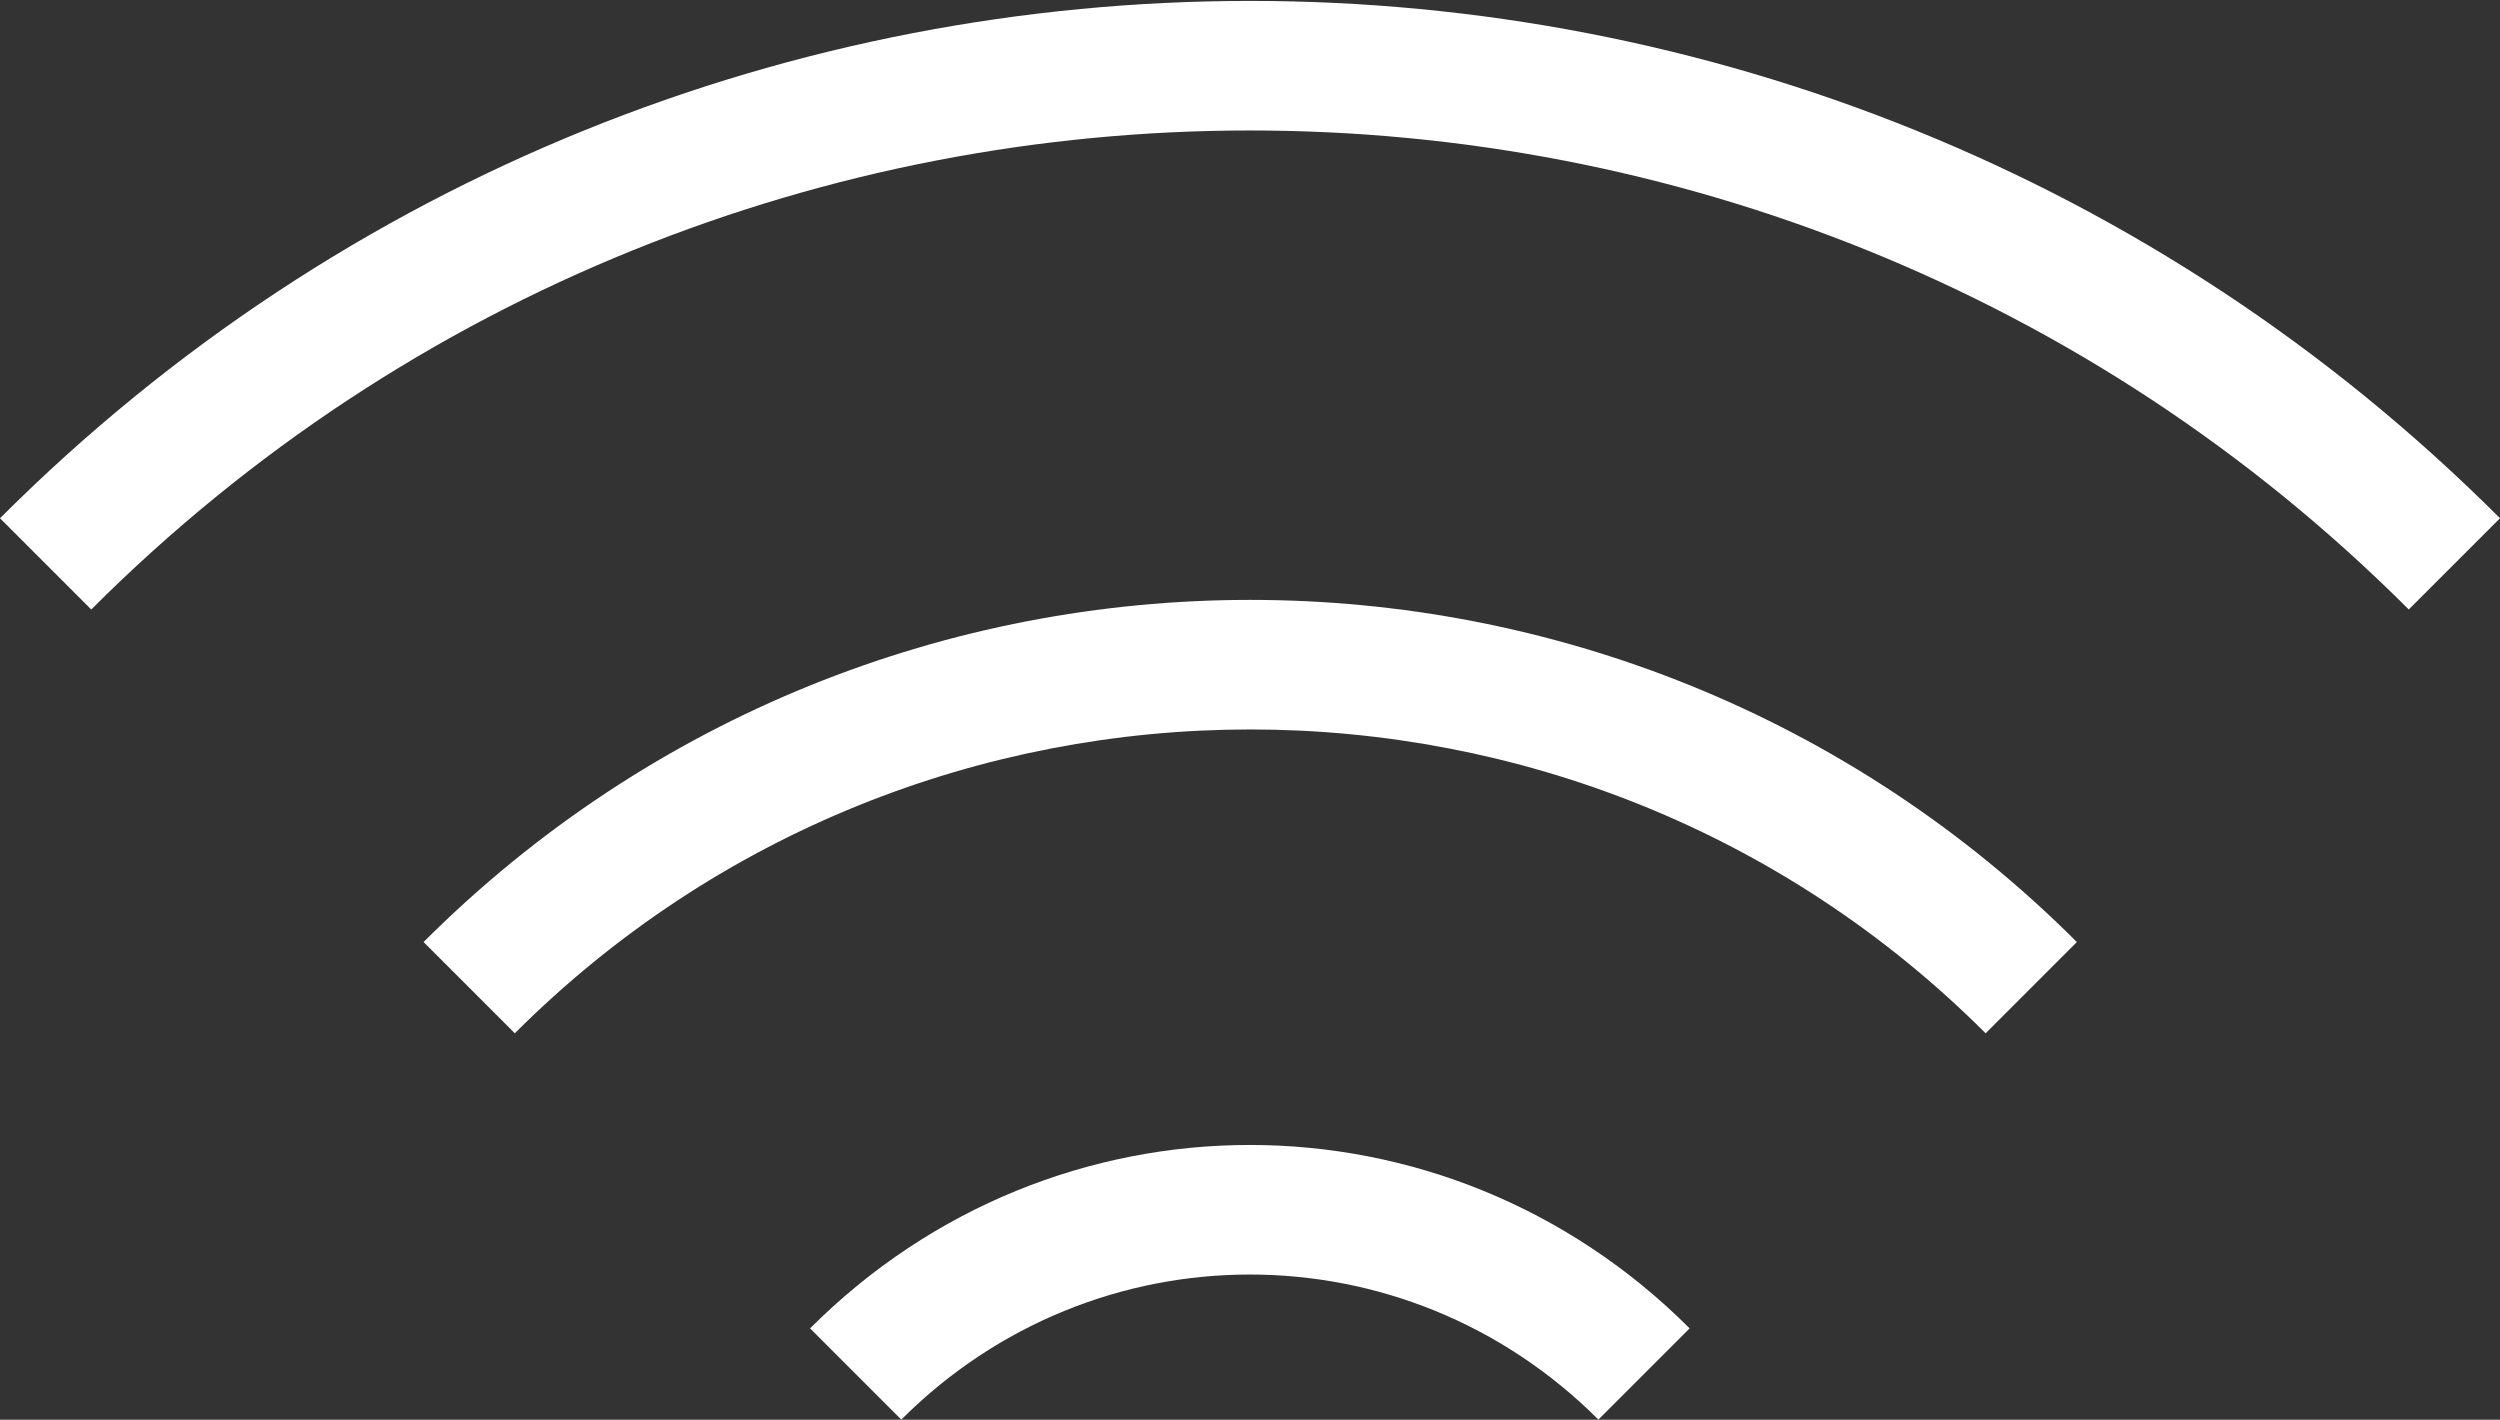
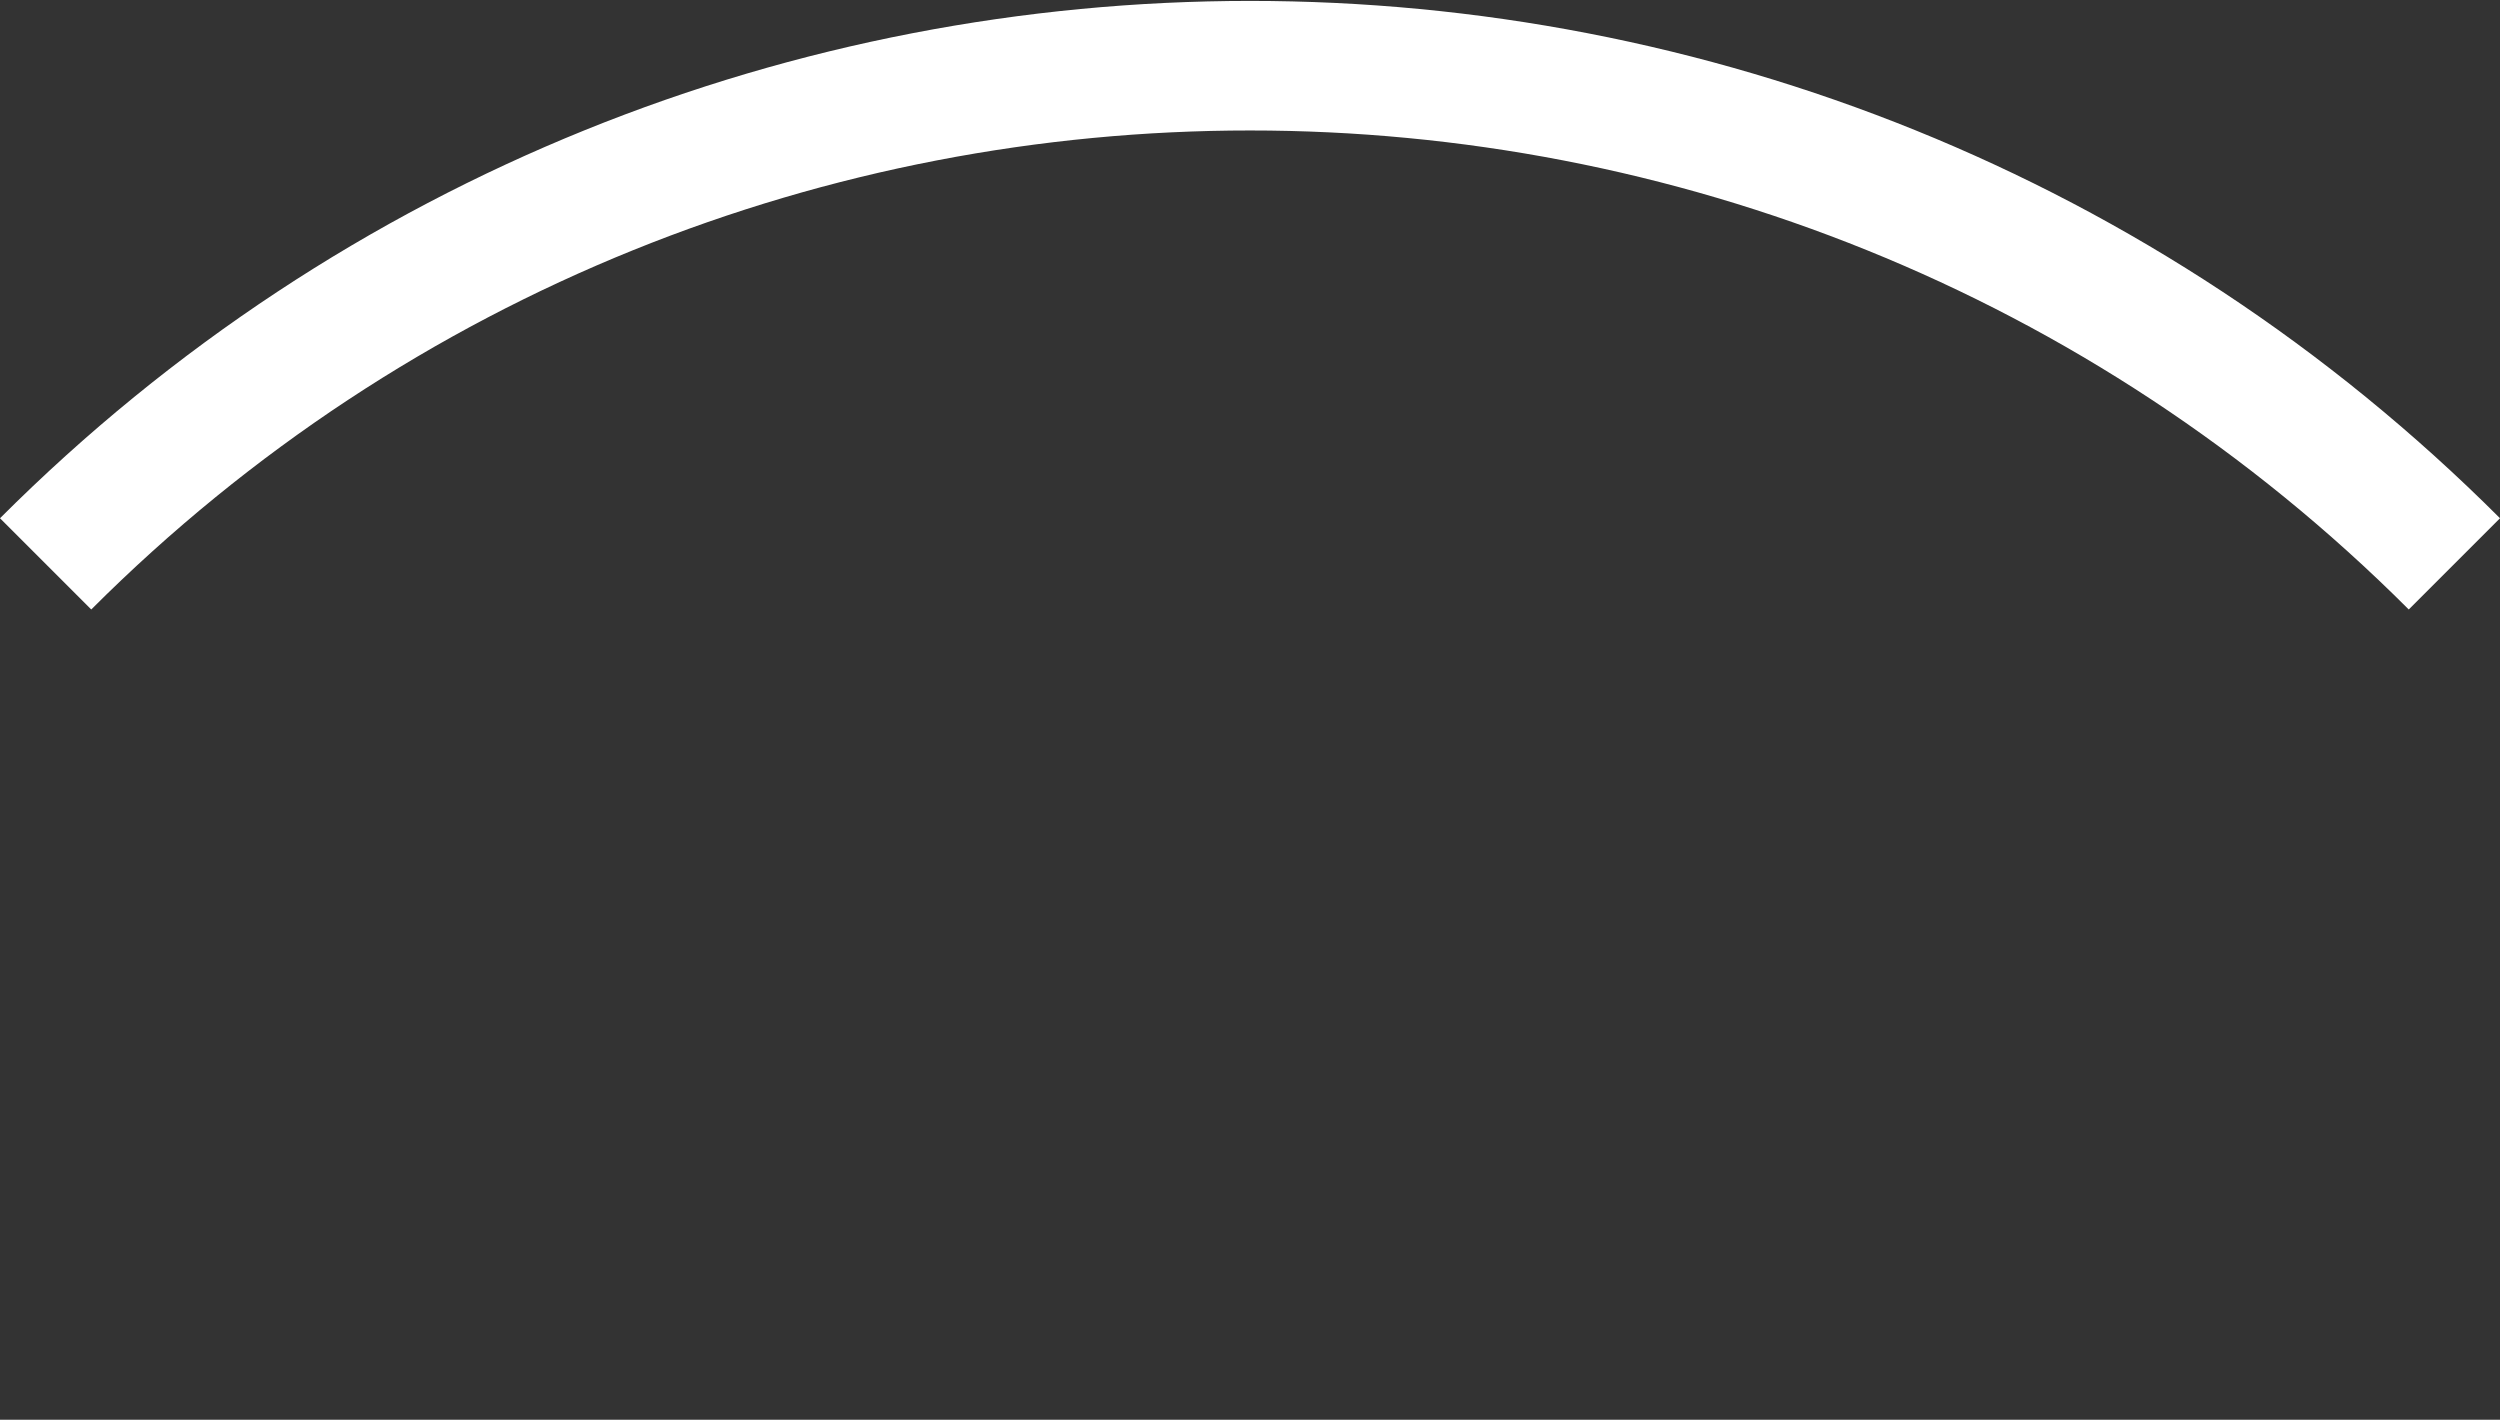
<svg xmlns="http://www.w3.org/2000/svg" version="1.1" id="Warstwa_1" x="0px" y="0px" viewBox="0 0 68.5 38.9" style="enable-background:new 0 0 68.5 38.9;" xml:space="preserve">
  <rect x="0" y="0" width="68.5" height="38.9" fill="#333333" stroke="none" />
  <style type="text/css">
	.st0{fill:#FFFFFF;}
</style>
  <g transform="translate(-169 -2347.285)">
    <g transform="translate(-54.684 1779.832)">
      <g transform="translate(245.88 598.85)">
        <g transform="translate(0 0)">
-           <path class="st0" d="M21.6,7.5c-5.3-5.3-13.8-5.3-19.1,0L0,5c6.7-6.7,17.4-6.7,24.1,0L21.6,7.5z" />
-         </g>
+           </g>
      </g>
      <g transform="translate(235.29 583.865)">
-         <path class="st0" d="M42.8,11.9C31.7,0.8,13.6,0.8,2.5,11.9c0,0,0,0,0,0L0,9.4c12.5-12.5,32.8-12.5,45.3,0c0,0,0,0,0,0L42.8,11.9     z" />
-       </g>
+         </g>
      <g transform="translate(223.684 567.453)">
-         <path class="st0" d="M2.5,16.7L0,14.2c18.9-18.9,49.6-18.9,68.5,0c0,0,0,0,0,0L66,16.7C48.5-0.8,20-0.8,2.5,16.7     C2.5,16.7,2.5,16.7,2.5,16.7z" />
+         <path class="st0" d="M2.5,16.7L0,14.2c18.9-18.9,49.6-18.9,68.5,0c0,0,0,0,0,0L66,16.7C48.5-0.8,20-0.8,2.5,16.7     C2.5,16.7,2.5,16.7,2.5,16.7" />
      </g>
    </g>
  </g>
</svg>